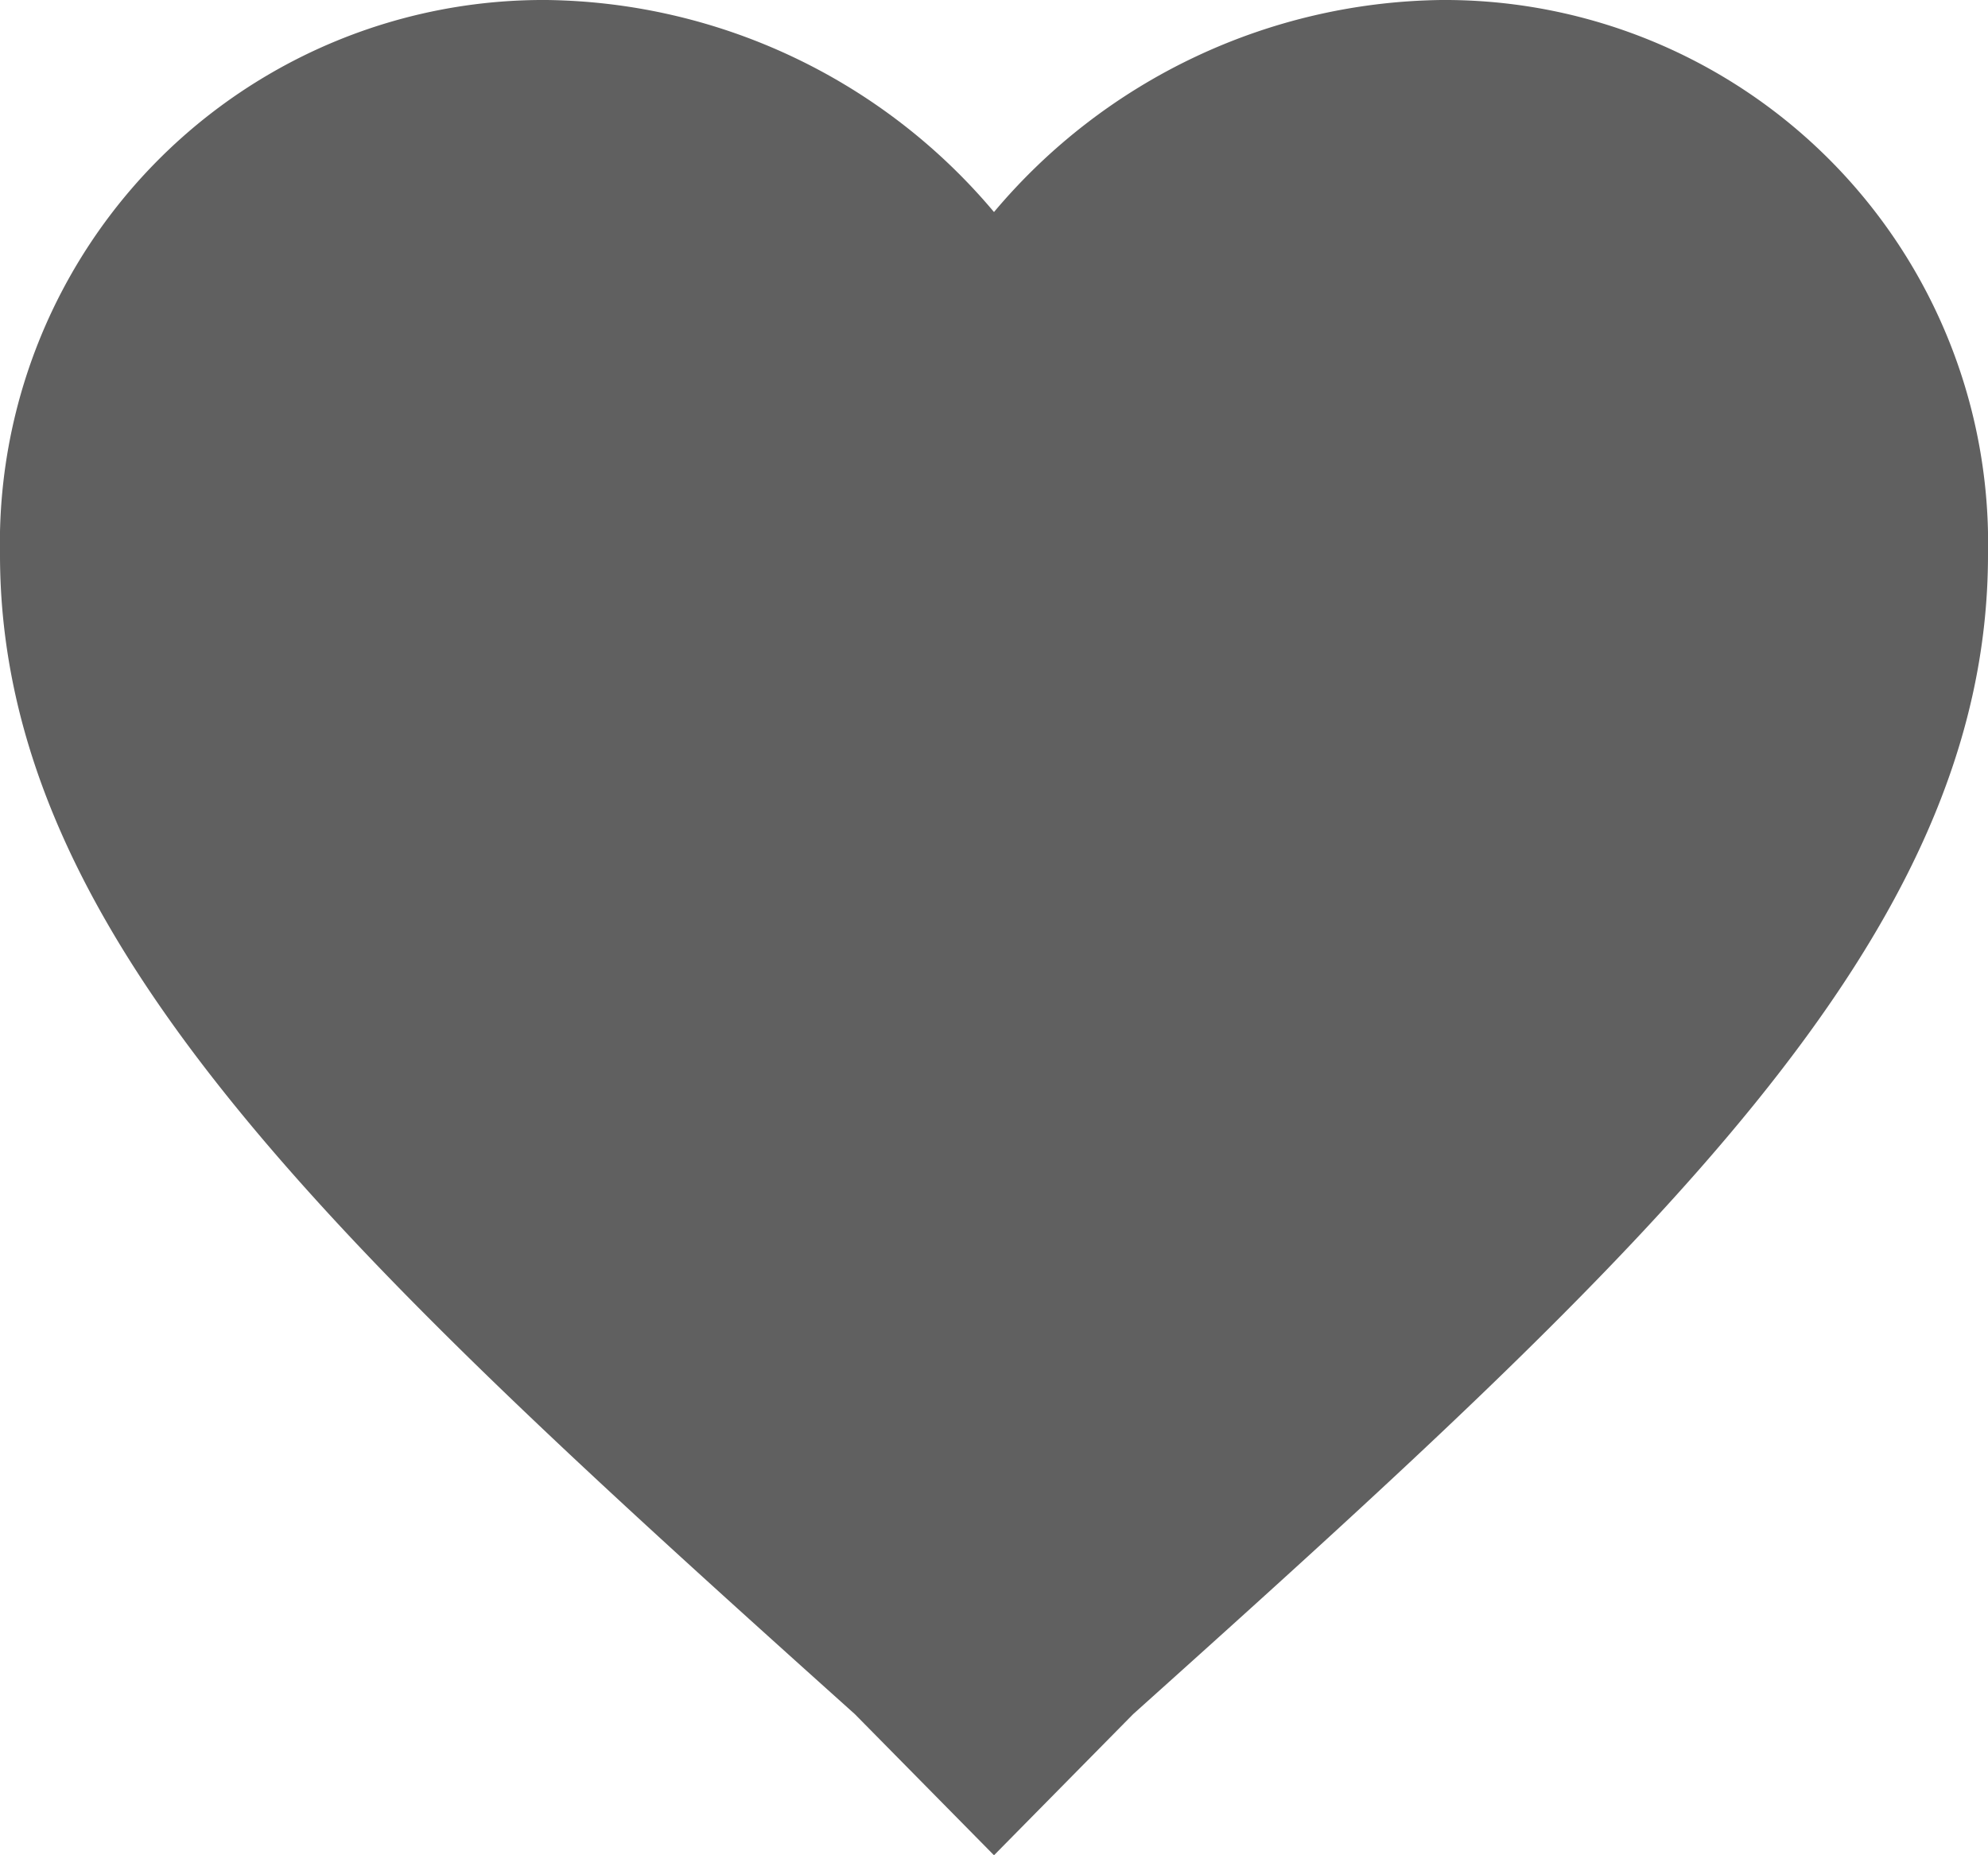
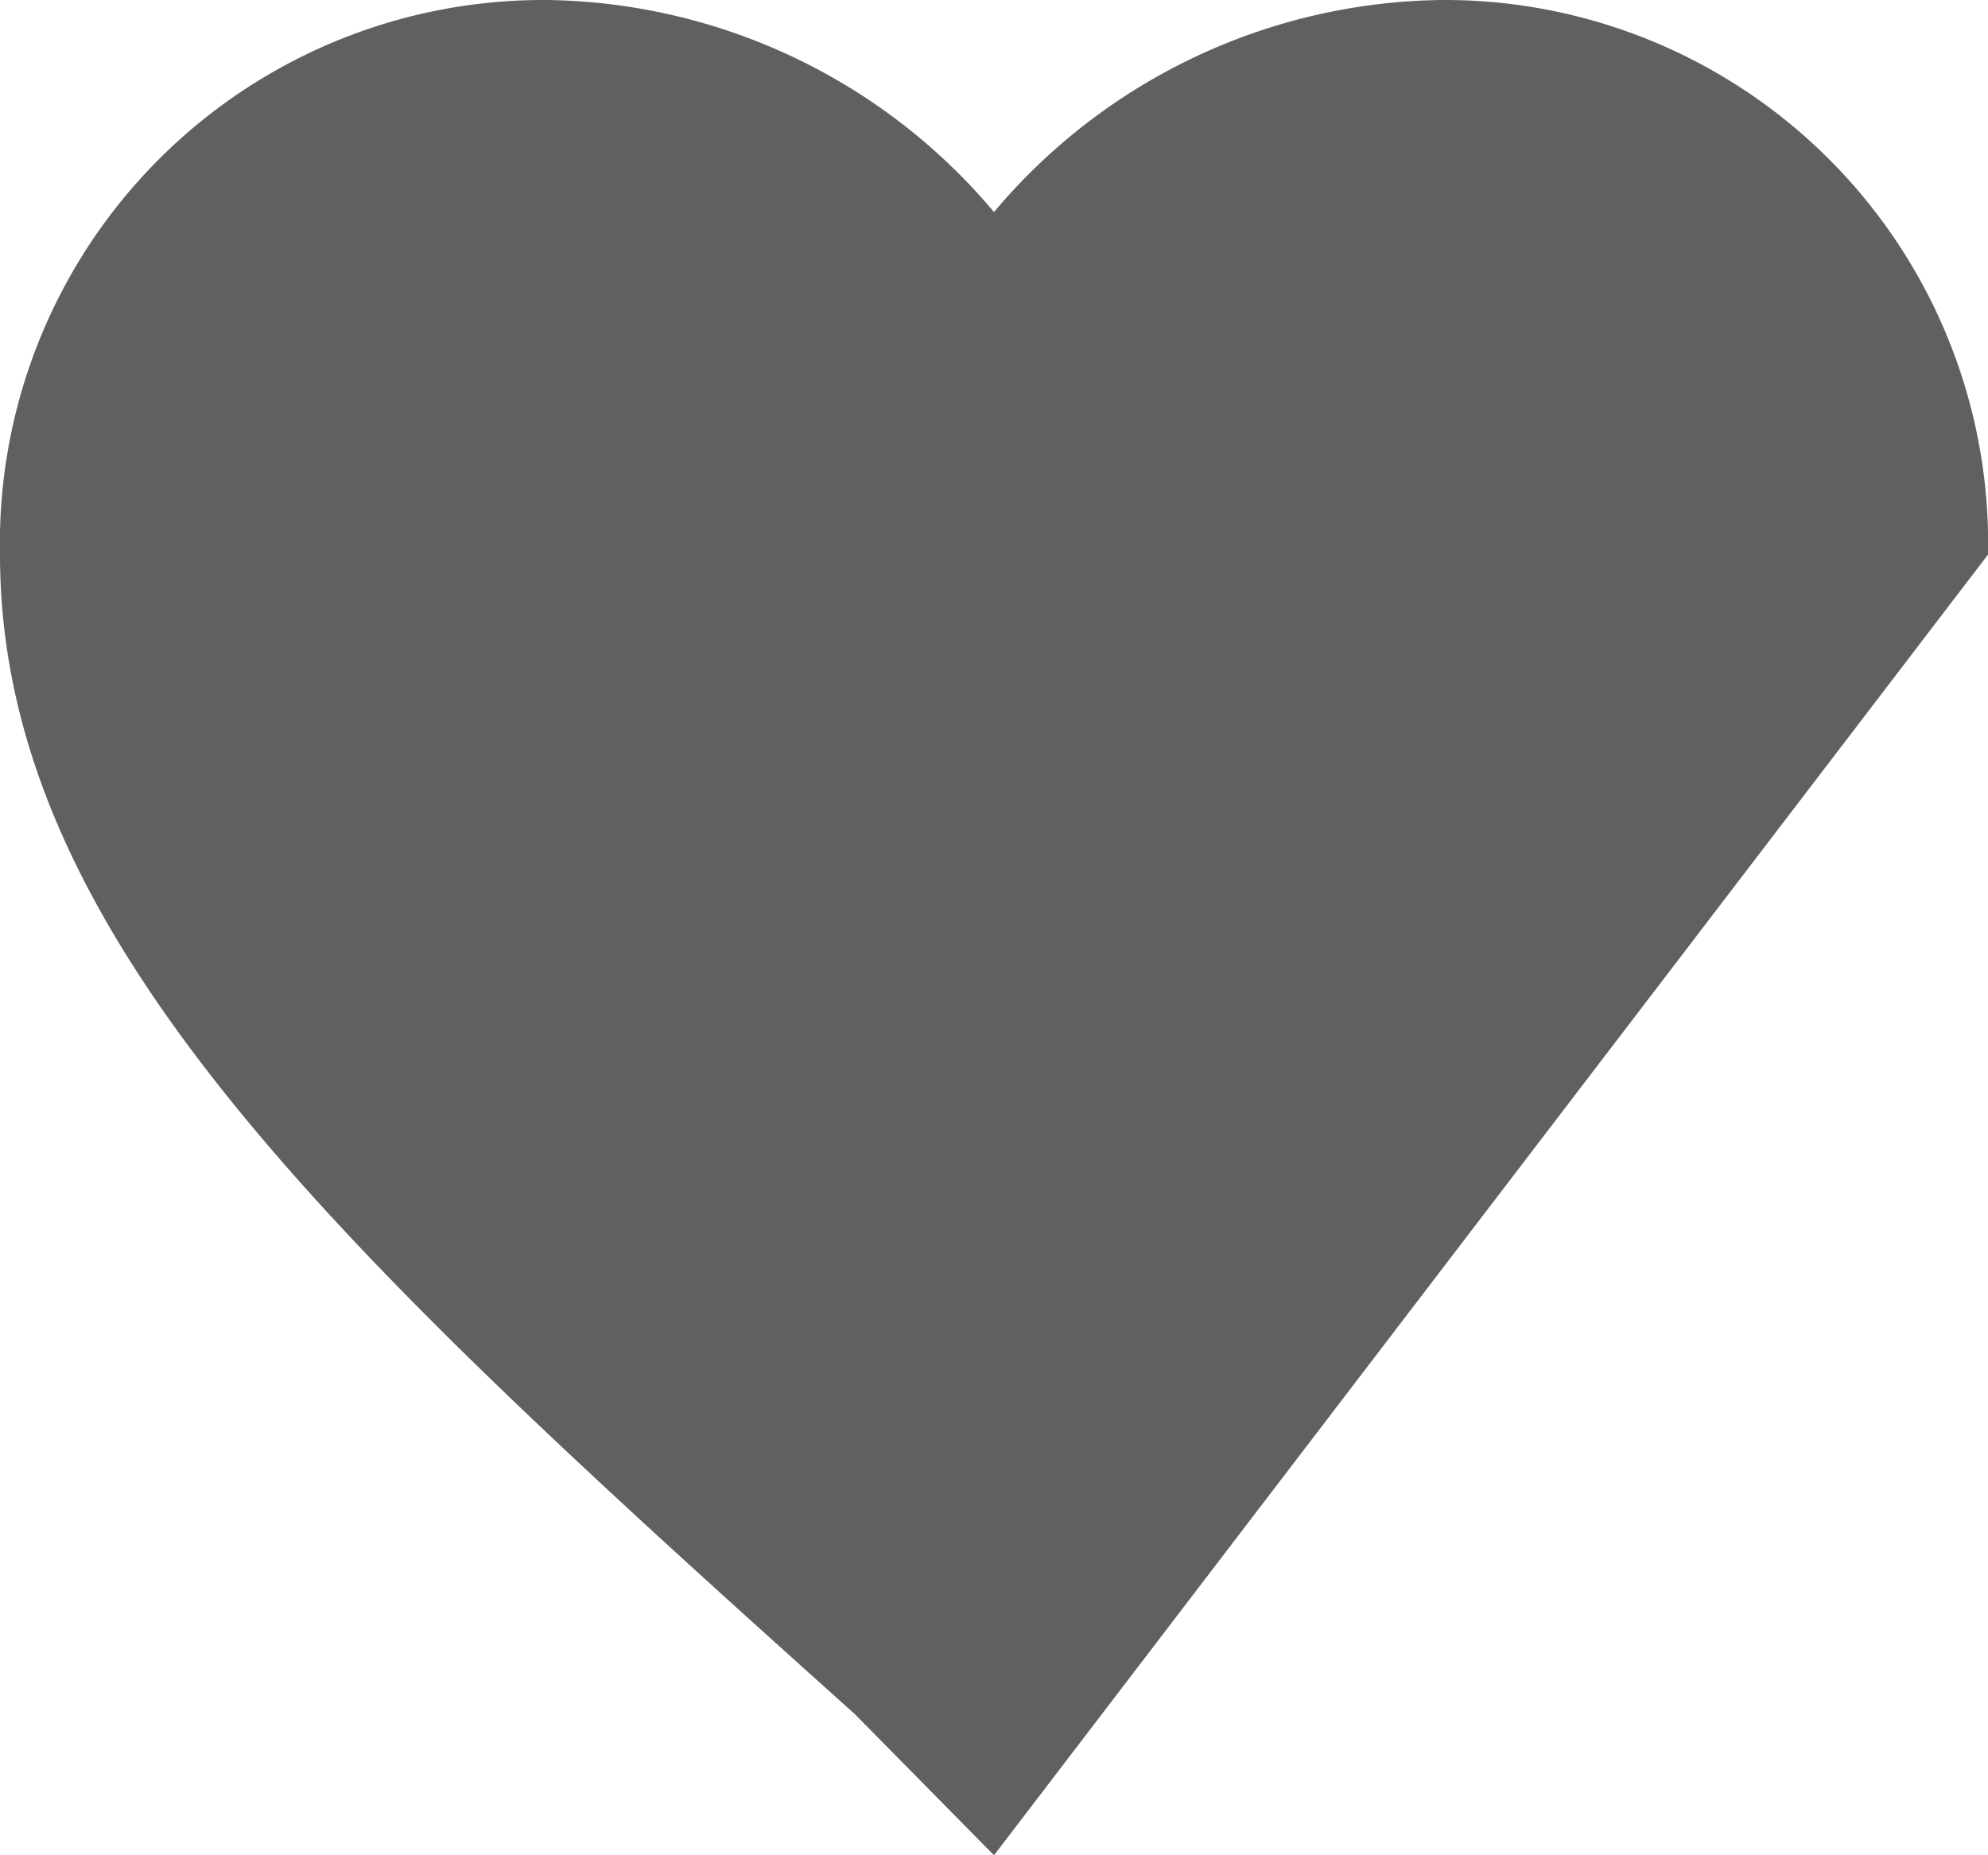
<svg xmlns="http://www.w3.org/2000/svg" width="15" height="14" viewBox="0 0 15 14">
  <g transform="translate(0 -20.4)">
    <g transform="translate(0 20.4)">
-       <path d="M7.5,34.4,6.45,33.335C2.55,29.835,0,27.476,0,24.585A4.1,4.1,0,0,1,4.125,20.4,4.481,4.481,0,0,1,7.5,22a4.481,4.481,0,0,1,3.375-1.6A4.1,4.1,0,0,1,15,24.585c0,2.891-2.55,5.25-6.45,8.75Z" transform="translate(0 -20.4)" fill="#606060" />
+       <path d="M7.5,34.4,6.45,33.335C2.55,29.835,0,27.476,0,24.585A4.1,4.1,0,0,1,4.125,20.4,4.481,4.481,0,0,1,7.5,22a4.481,4.481,0,0,1,3.375-1.6A4.1,4.1,0,0,1,15,24.585Z" transform="translate(0 -20.4)" fill="#606060" />
    </g>
  </g>
</svg>